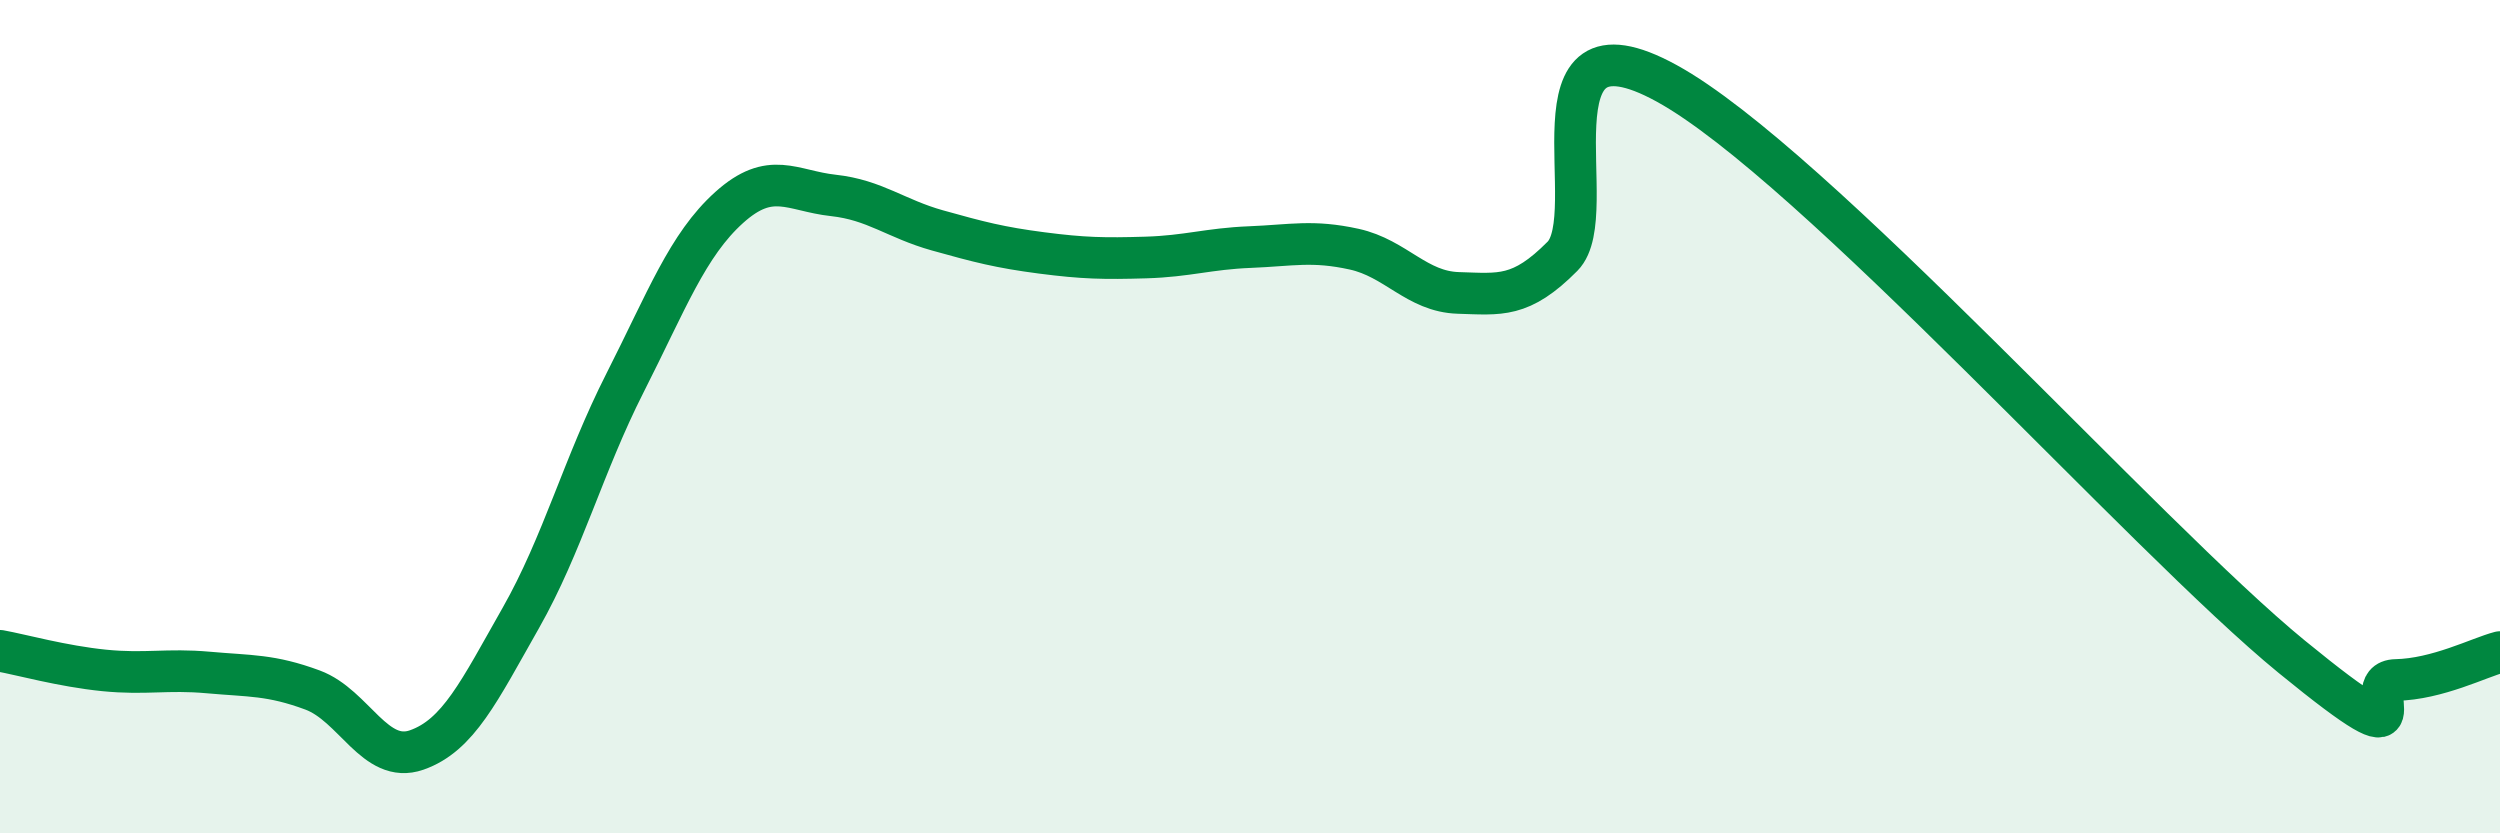
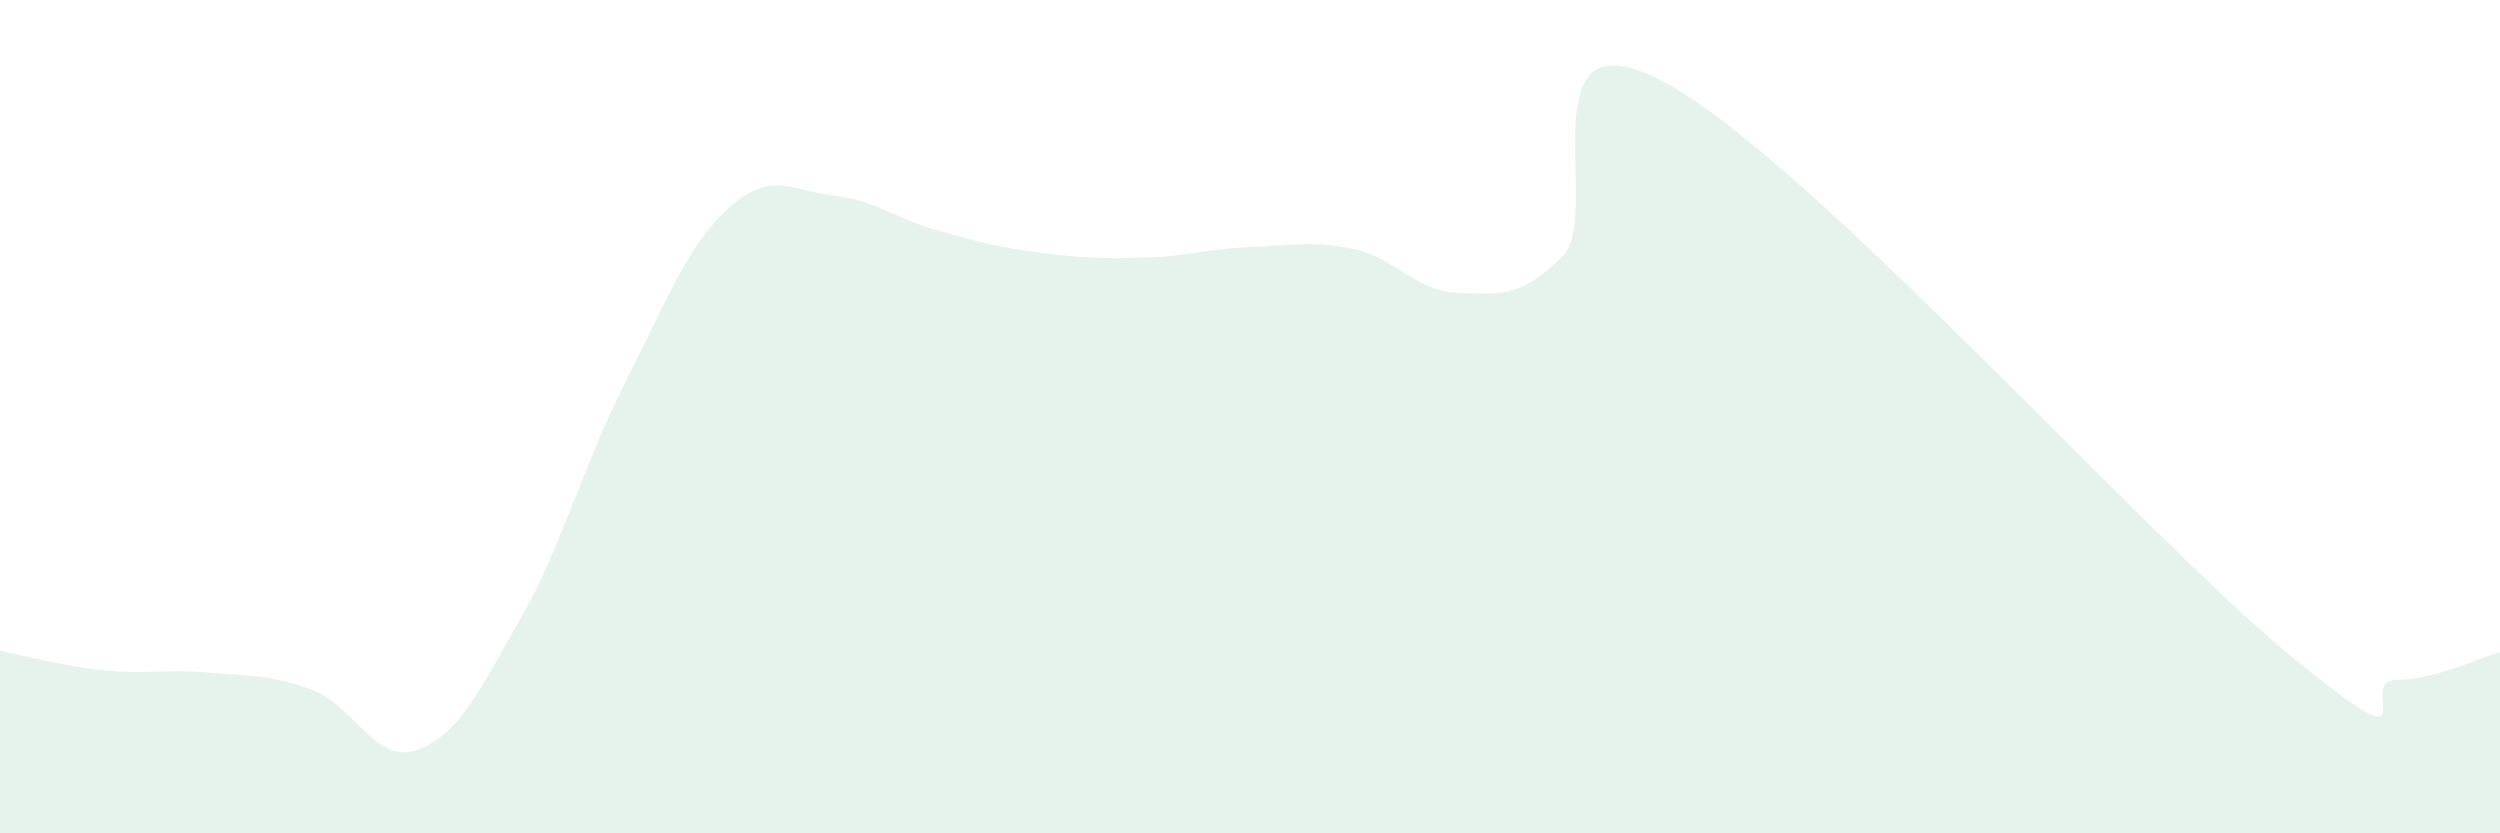
<svg xmlns="http://www.w3.org/2000/svg" width="60" height="20" viewBox="0 0 60 20">
  <path d="M 0,15.62 C 0.5,15.71 1.5,15.99 2.5,16.09 C 3.5,16.19 4,16.05 5,16.14 C 6,16.23 6.5,16.19 7.5,16.56 C 8.5,16.93 9,18.35 10,18 C 11,17.65 11.5,16.59 12.5,14.83 C 13.5,13.07 14,11.16 15,9.19 C 16,7.22 16.5,5.88 17.5,4.98 C 18.5,4.08 19,4.58 20,4.69 C 21,4.8 21.5,5.25 22.5,5.53 C 23.5,5.81 24,5.94 25,6.07 C 26,6.2 26.5,6.21 27.5,6.18 C 28.5,6.15 29,5.97 30,5.93 C 31,5.89 31.5,5.76 32.5,5.98 C 33.5,6.2 34,7 35,7.03 C 36,7.06 36.5,7.16 37.5,6.15 C 38.5,5.14 36.5,0.08 40,2 C 43.5,3.92 51.5,12.9 55,15.76 C 58.5,18.62 56.5,16.34 57.5,16.32 C 58.5,16.3 59.5,15.78 60,15.65L60 20L0 20Z" fill="#008740" opacity="0.1" stroke-linecap="round" stroke-linejoin="round" />
-   <path d="M 0,15.62 C 0.5,15.71 1.5,15.99 2.5,16.09 C 3.5,16.19 4,16.05 5,16.14 C 6,16.23 6.5,16.19 7.5,16.56 C 8.5,16.93 9,18.35 10,18 C 11,17.65 11.5,16.59 12.5,14.83 C 13.5,13.07 14,11.16 15,9.19 C 16,7.22 16.5,5.88 17.5,4.98 C 18.5,4.08 19,4.58 20,4.69 C 21,4.8 21.5,5.25 22.5,5.53 C 23.5,5.81 24,5.94 25,6.07 C 26,6.2 26.5,6.21 27.5,6.18 C 28.5,6.15 29,5.97 30,5.93 C 31,5.89 31.5,5.76 32.5,5.98 C 33.5,6.2 34,7 35,7.03 C 36,7.06 36.5,7.16 37.5,6.15 C 38.5,5.14 36.5,0.08 40,2 C 43.5,3.92 51.5,12.9 55,15.76 C 58.5,18.62 56.5,16.34 57.5,16.32 C 58.5,16.3 59.5,15.78 60,15.65" stroke="#008740" stroke-width="1" fill="none" stroke-linecap="round" stroke-linejoin="round" />
</svg>